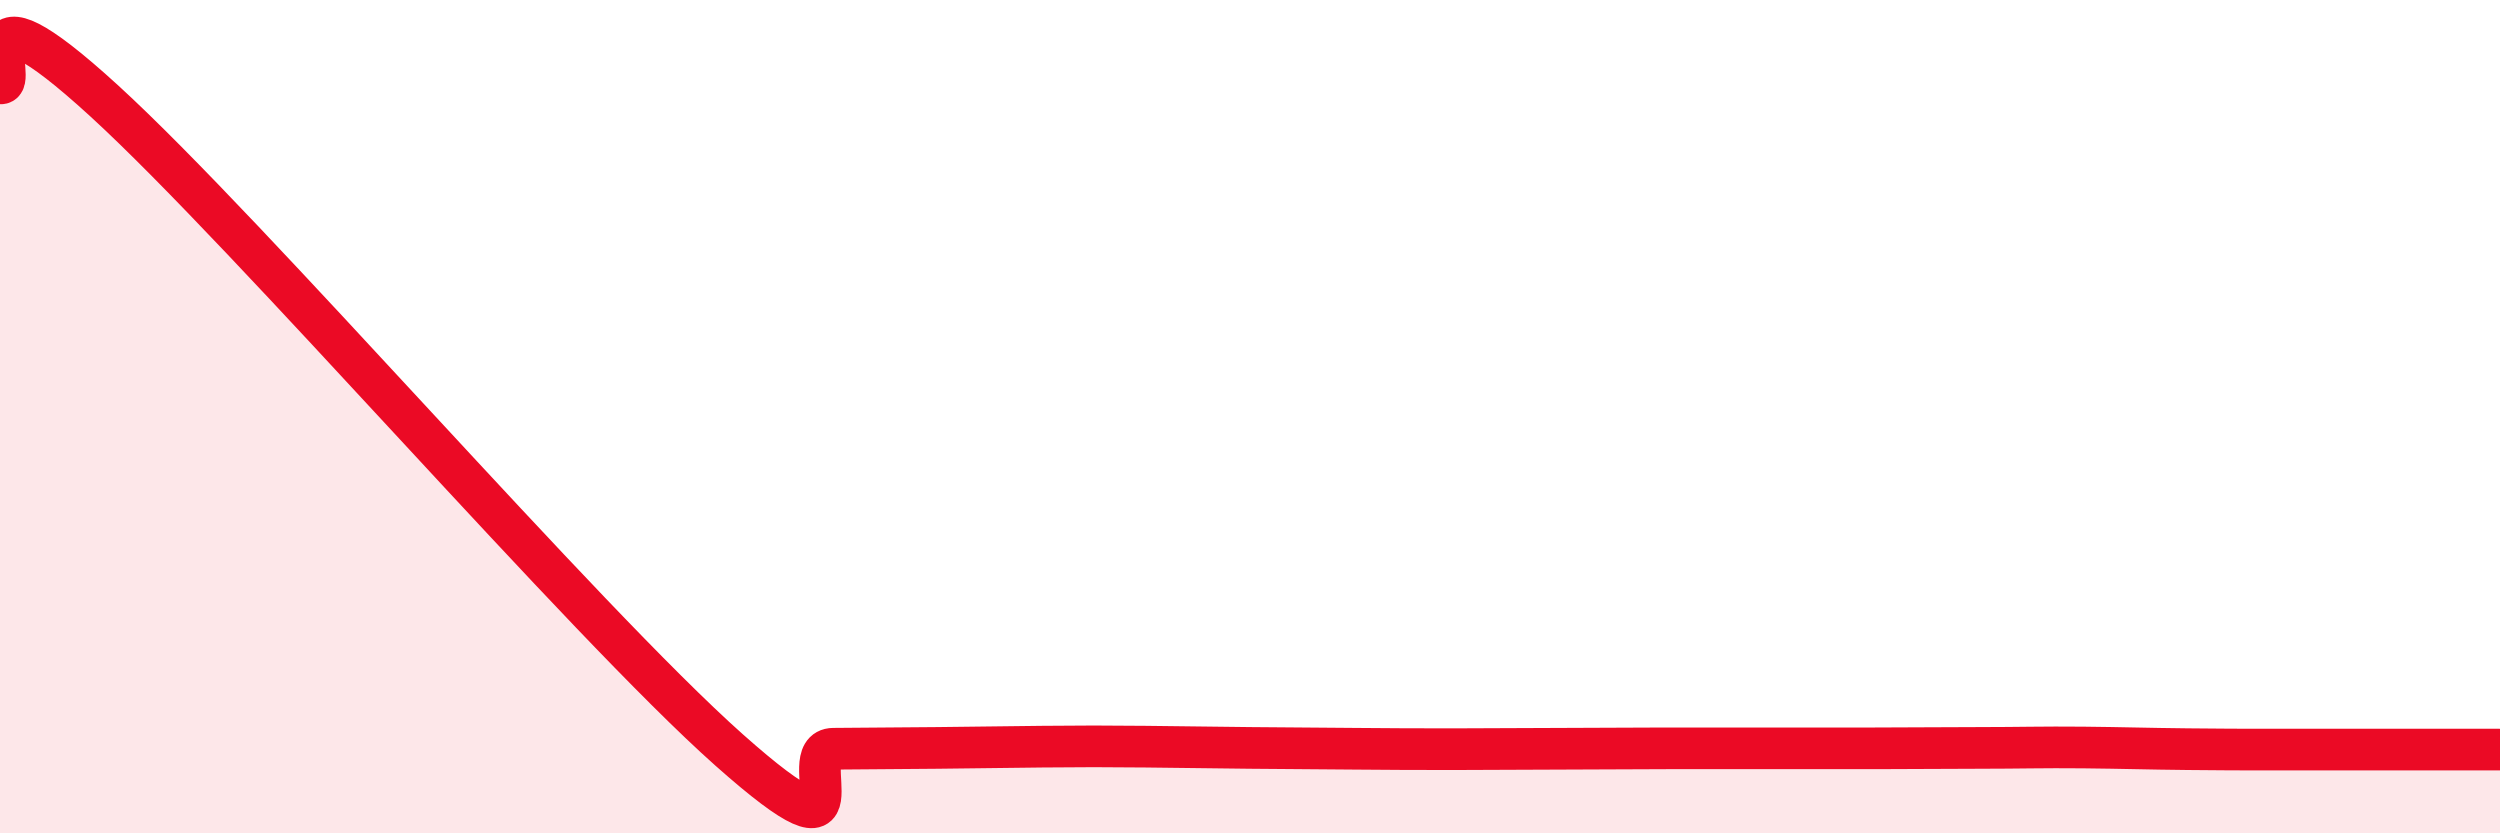
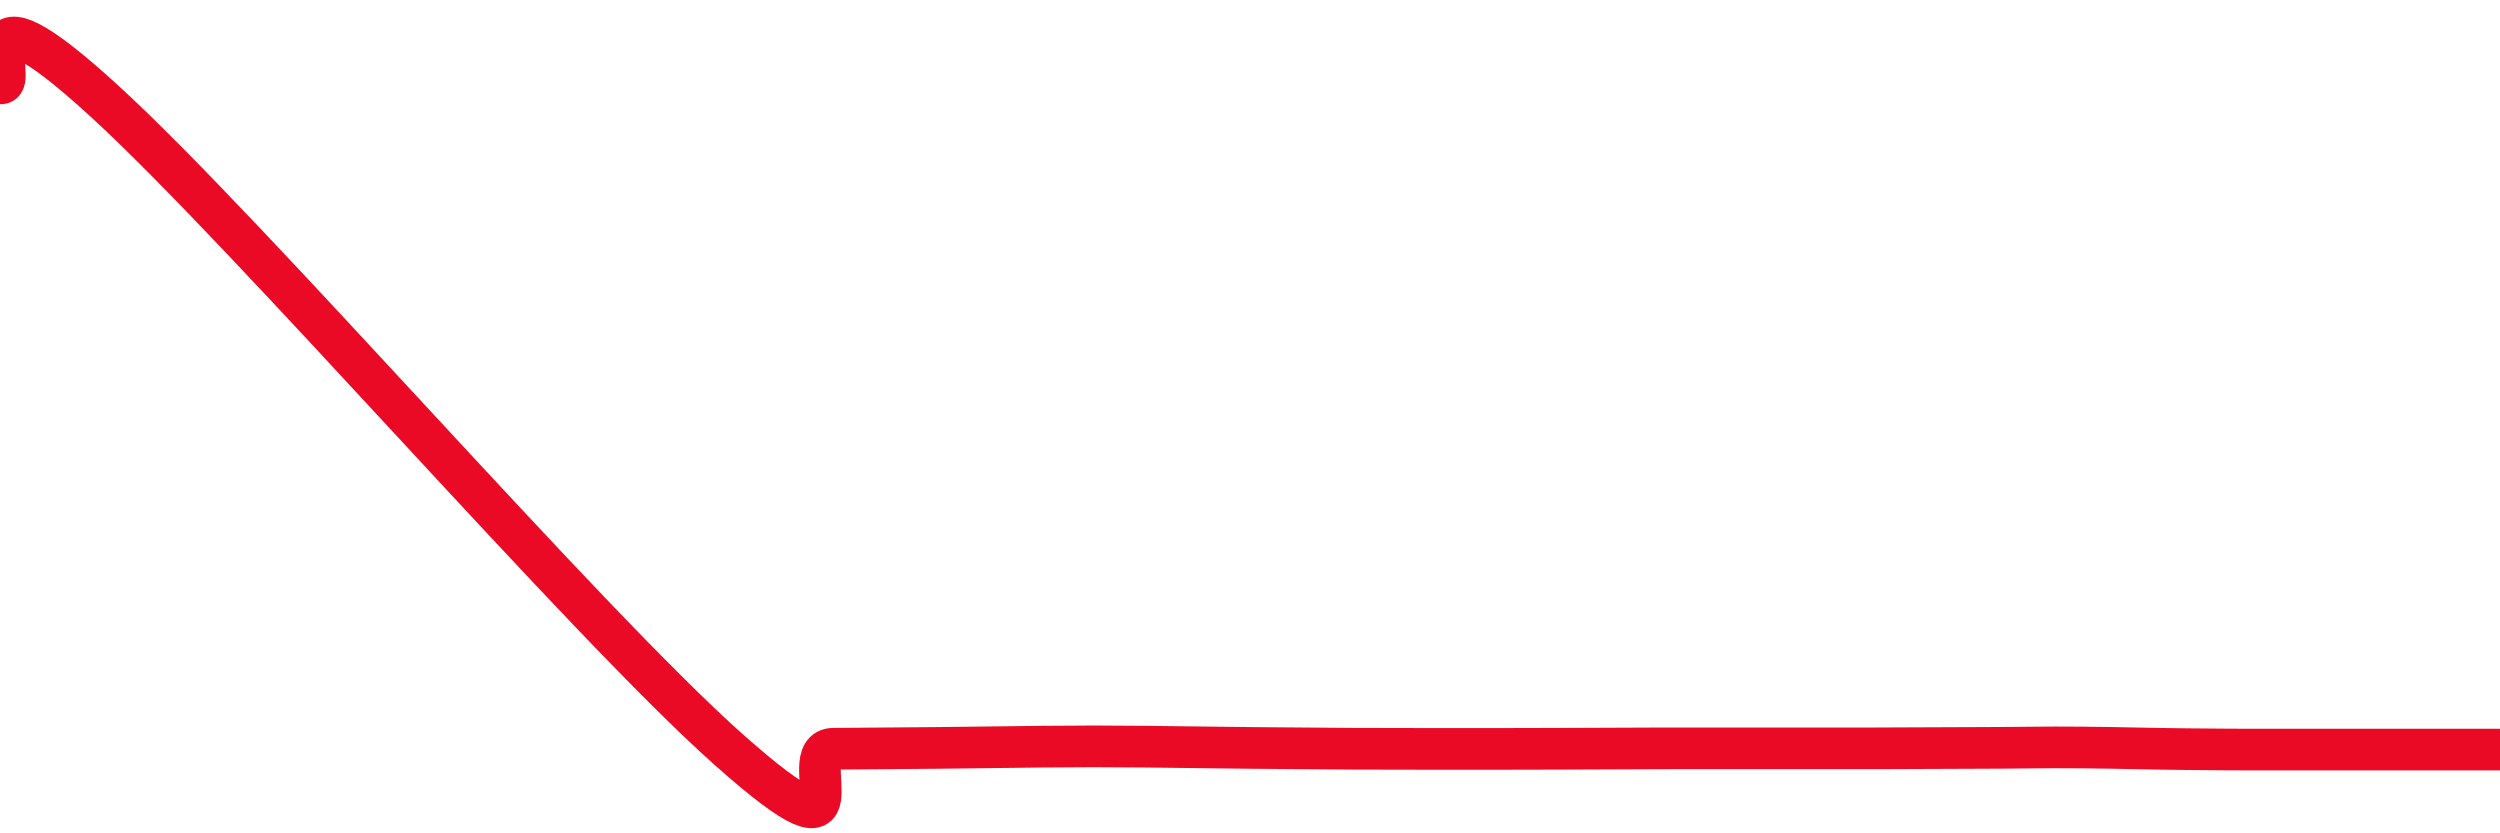
<svg xmlns="http://www.w3.org/2000/svg" width="60" height="20" viewBox="0 0 60 20">
-   <path d="M 0,2 C 0.5,2.08 -1,-0.78 2.5,2.42 C 6,5.62 14,14.89 17.5,18 C 21,21.11 19,17.98 20,17.97 C 21,17.96 21.5,17.96 22.5,17.95 C 23.5,17.94 24,17.93 25,17.92 C 26,17.91 26.5,17.91 27.5,17.92 C 28.5,17.93 29,17.94 30,17.95 C 31,17.96 31.5,17.96 32.5,17.97 C 33.5,17.98 34,17.98 35,17.98 C 36,17.98 36.5,17.97 37.5,17.97 C 38.5,17.97 39,17.96 40,17.96 C 41,17.96 41.5,17.96 42.5,17.96 C 43.5,17.96 44,17.96 45,17.96 C 46,17.96 46.5,17.95 47.5,17.95 C 48.5,17.95 49,17.93 50,17.94 C 51,17.95 51.5,17.97 52.5,17.98 C 53.5,17.99 53.5,17.99 55,17.99 C 56.5,17.99 59,17.99 60,17.99L60 20L0 20Z" fill="#EB0A25" opacity="0.1" stroke-linecap="round" stroke-linejoin="round" />
-   <path d="M 0,2 C 0.5,2.08 -1,-0.78 2.5,2.42 C 6,5.62 14,14.89 17.5,18 C 21,21.11 19,17.98 20,17.97 C 21,17.96 21.5,17.96 22.5,17.95 C 23.5,17.94 24,17.93 25,17.92 C 26,17.91 26.5,17.91 27.5,17.92 C 28.5,17.93 29,17.94 30,17.95 C 31,17.96 31.5,17.96 32.5,17.97 C 33.5,17.98 34,17.98 35,17.98 C 36,17.98 36.5,17.97 37.5,17.97 C 38.5,17.97 39,17.96 40,17.96 C 41,17.96 41.5,17.96 42.5,17.96 C 43.5,17.96 44,17.96 45,17.96 C 46,17.96 46.5,17.95 47.5,17.95 C 48.5,17.95 49,17.93 50,17.94 C 51,17.95 51.5,17.97 52.5,17.98 C 53.5,17.99 53.5,17.99 55,17.99 C 56.5,17.99 59,17.99 60,17.99" stroke="#EB0A25" stroke-width="1" fill="none" stroke-linecap="round" stroke-linejoin="round" />
+   <path d="M 0,2 C 0.5,2.08 -1,-0.78 2.5,2.42 C 6,5.62 14,14.89 17.5,18 C 21,21.11 19,17.98 20,17.97 C 21,17.96 21.5,17.96 22.5,17.95 C 23.5,17.94 24,17.93 25,17.92 C 26,17.91 26.5,17.91 27.5,17.92 C 28.5,17.93 29,17.94 30,17.95 C 31,17.96 31.5,17.96 32.5,17.97 C 36,17.98 36.5,17.97 37.5,17.97 C 38.5,17.97 39,17.96 40,17.96 C 41,17.96 41.5,17.96 42.5,17.96 C 43.5,17.96 44,17.96 45,17.96 C 46,17.96 46.5,17.95 47.5,17.95 C 48.5,17.95 49,17.93 50,17.94 C 51,17.95 51.5,17.97 52.5,17.98 C 53.5,17.99 53.5,17.99 55,17.99 C 56.5,17.99 59,17.99 60,17.99" stroke="#EB0A25" stroke-width="1" fill="none" stroke-linecap="round" stroke-linejoin="round" />
</svg>